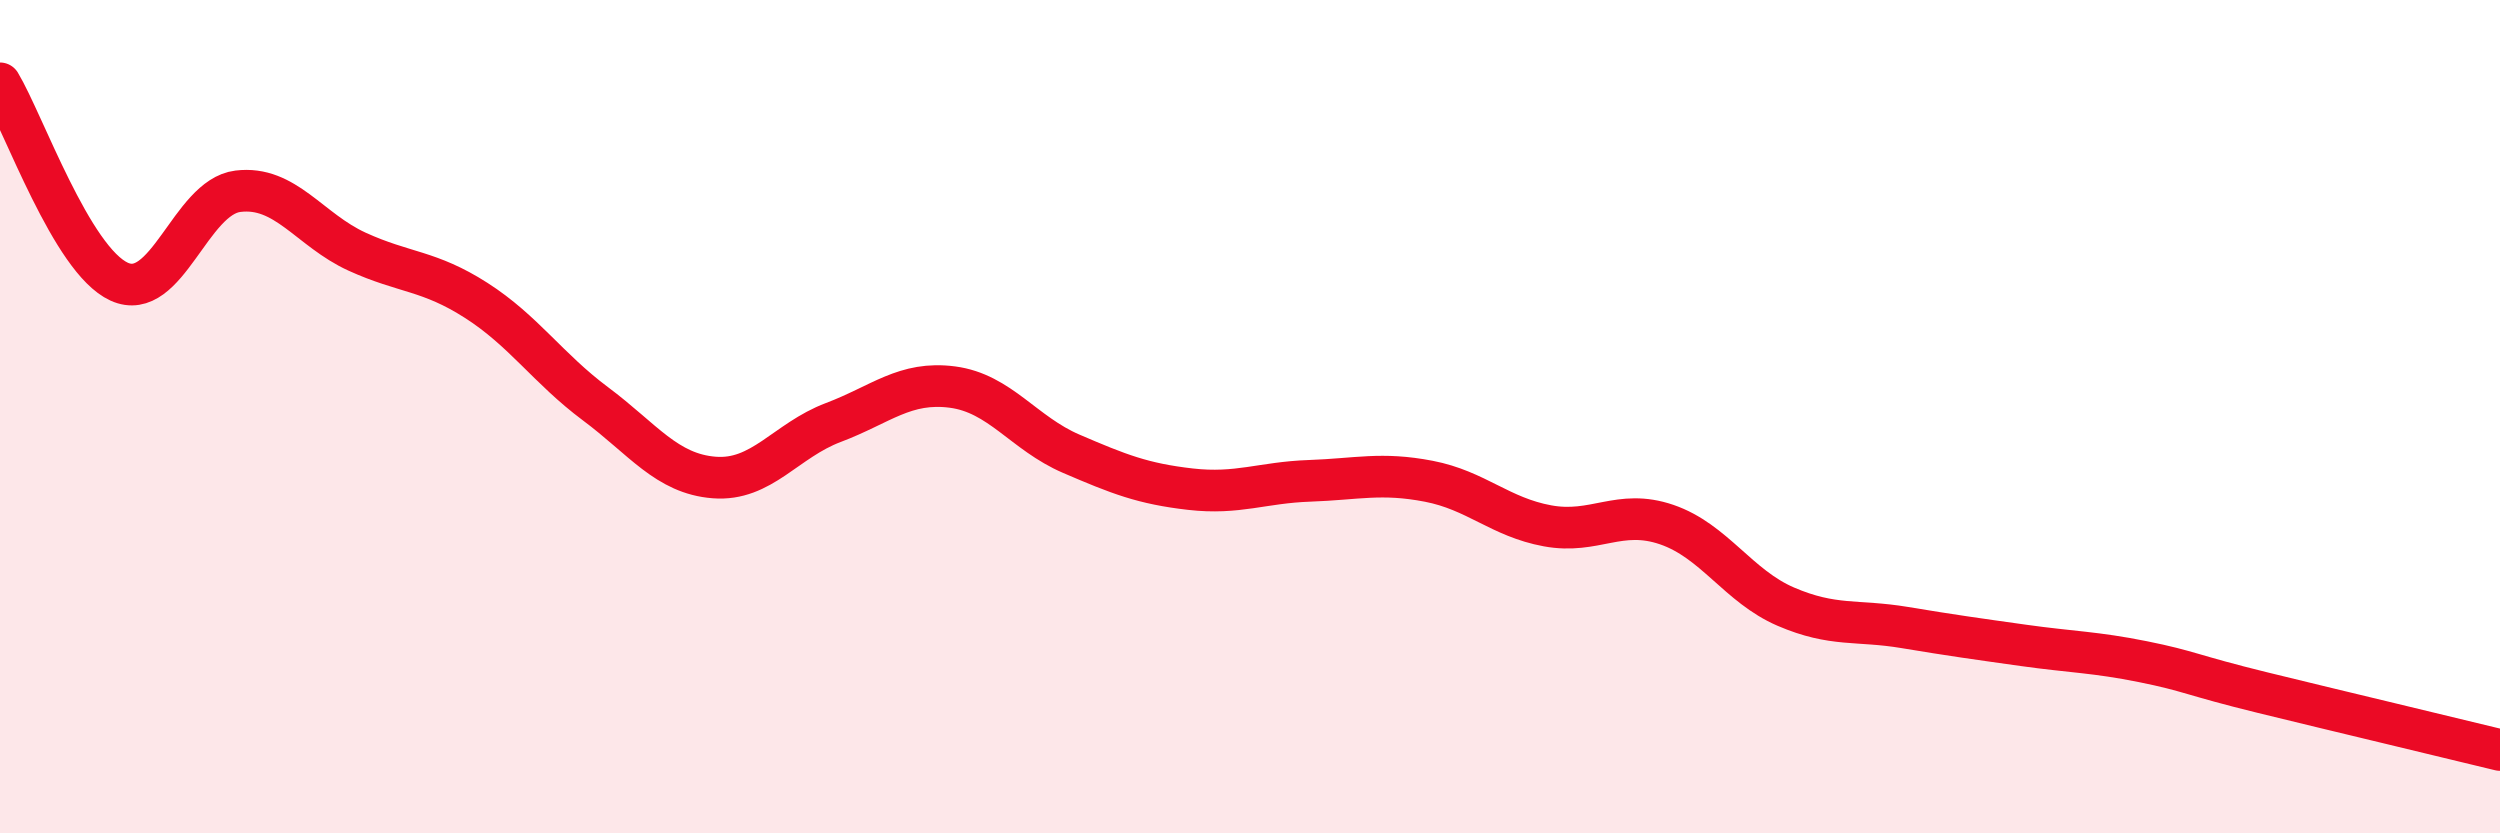
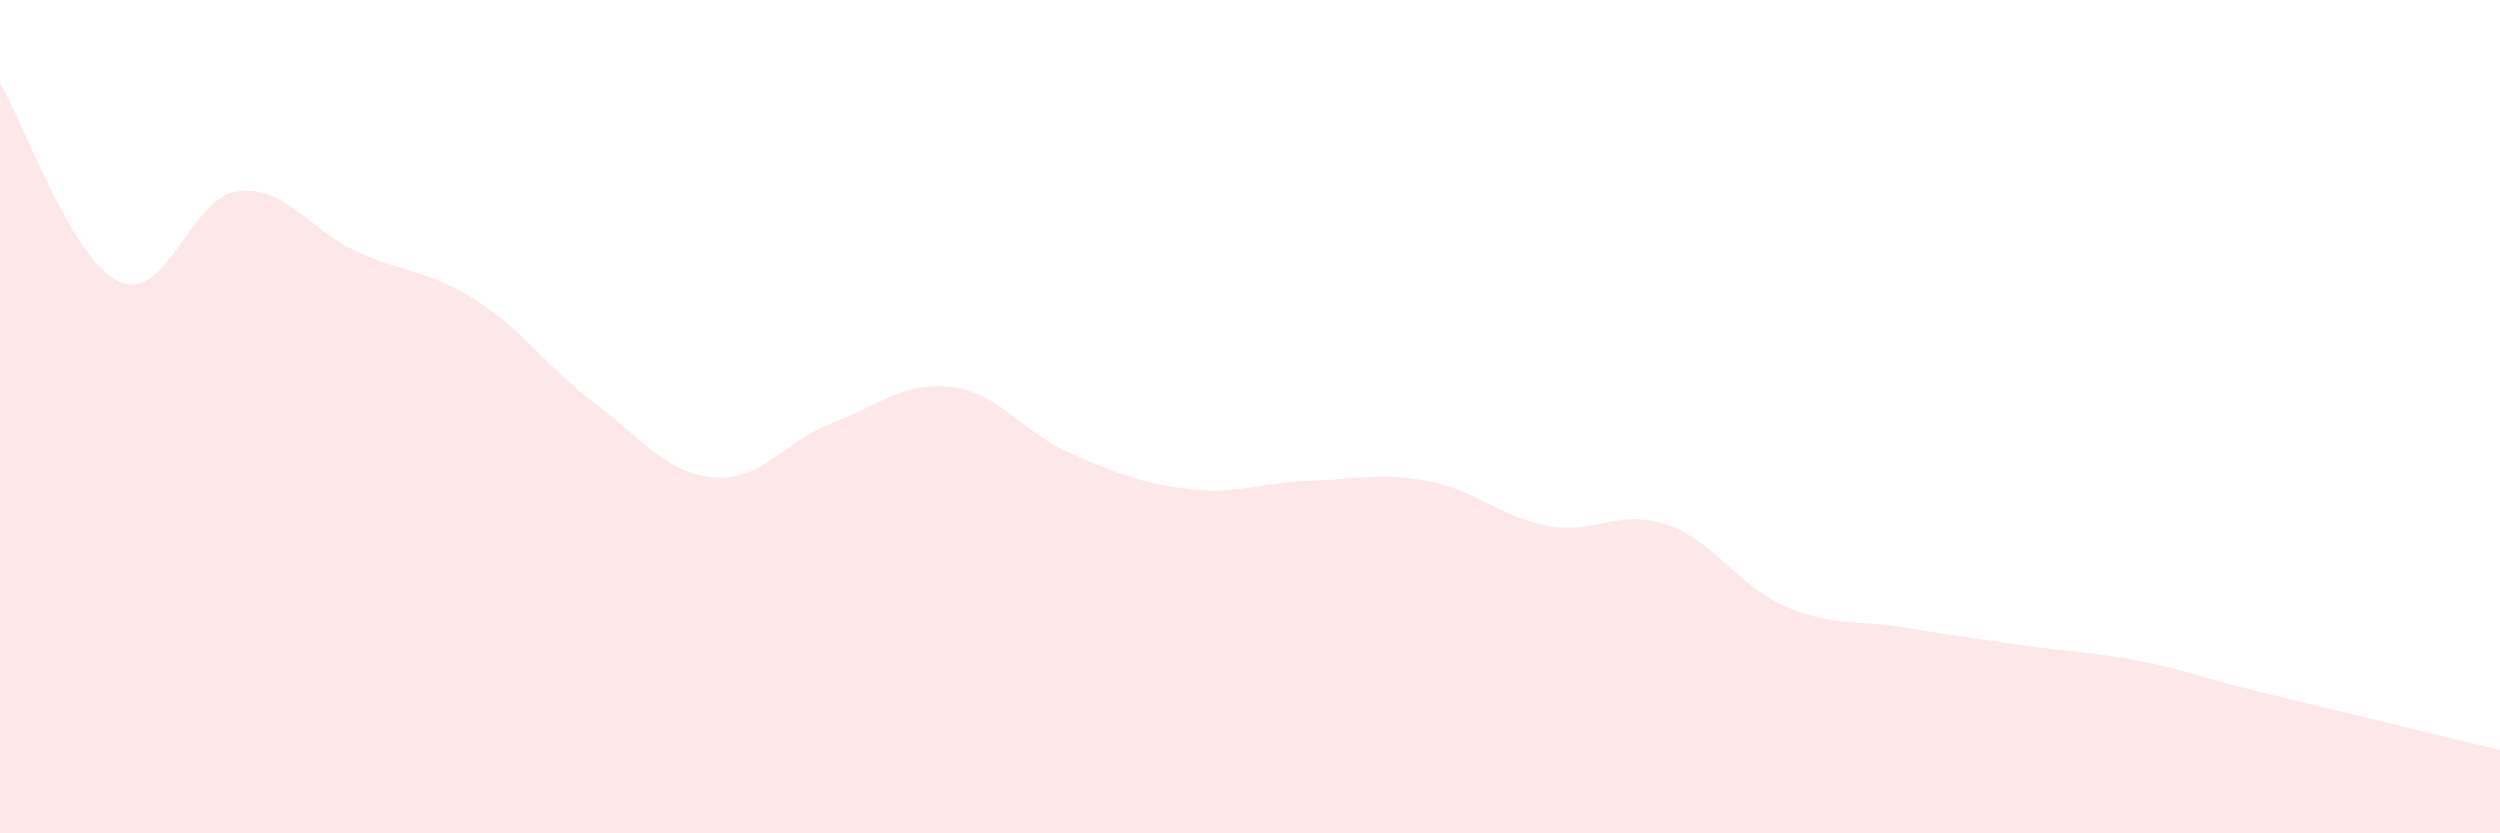
<svg xmlns="http://www.w3.org/2000/svg" width="60" height="20" viewBox="0 0 60 20">
  <path d="M 0,2 C 0.57,2.95 1.72,6.24 2.86,6.76 C 4,7.28 4.57,4.73 5.71,4.59 C 6.85,4.45 7.43,5.52 8.57,6.04 C 9.71,6.56 10.29,6.48 11.43,7.21 C 12.57,7.94 13.15,8.84 14.29,9.69 C 15.43,10.54 16,11.37 17.14,11.46 C 18.28,11.55 18.86,10.57 20,10.14 C 21.14,9.71 21.72,9.14 22.86,9.29 C 24,9.44 24.57,10.4 25.71,10.89 C 26.85,11.38 27.43,11.61 28.57,11.74 C 29.71,11.87 30.29,11.58 31.43,11.54 C 32.57,11.5 33.15,11.33 34.29,11.55 C 35.43,11.77 36,12.41 37.14,12.62 C 38.28,12.83 38.86,12.2 40,12.59 C 41.14,12.98 41.72,14.07 42.86,14.56 C 44,15.05 44.57,14.87 45.71,15.06 C 46.85,15.25 47.43,15.33 48.57,15.49 C 49.71,15.65 50.29,15.65 51.43,15.88 C 52.57,16.11 52.58,16.2 54.29,16.62 C 56,17.04 58.86,17.72 60,18L60 20L0 20Z" fill="#EB0A25" opacity="0.1" stroke-linecap="round" stroke-linejoin="round" />
-   <path d="M 0,2 C 0.57,2.95 1.72,6.24 2.86,6.76 C 4,7.28 4.57,4.73 5.71,4.59 C 6.85,4.45 7.43,5.52 8.57,6.04 C 9.71,6.56 10.29,6.48 11.43,7.21 C 12.57,7.94 13.15,8.84 14.29,9.69 C 15.43,10.54 16,11.37 17.14,11.46 C 18.28,11.55 18.86,10.57 20,10.14 C 21.14,9.71 21.72,9.14 22.86,9.29 C 24,9.44 24.57,10.4 25.71,10.89 C 26.85,11.38 27.43,11.61 28.57,11.74 C 29.71,11.87 30.29,11.58 31.43,11.54 C 32.57,11.5 33.15,11.33 34.29,11.55 C 35.43,11.77 36,12.41 37.14,12.62 C 38.28,12.83 38.86,12.2 40,12.59 C 41.14,12.98 41.72,14.07 42.86,14.56 C 44,15.05 44.57,14.87 45.71,15.06 C 46.85,15.25 47.43,15.33 48.57,15.49 C 49.71,15.65 50.29,15.65 51.43,15.88 C 52.57,16.11 52.58,16.2 54.29,16.62 C 56,17.04 58.86,17.72 60,18" stroke="#EB0A25" stroke-width="1" fill="none" stroke-linecap="round" stroke-linejoin="round" />
</svg>